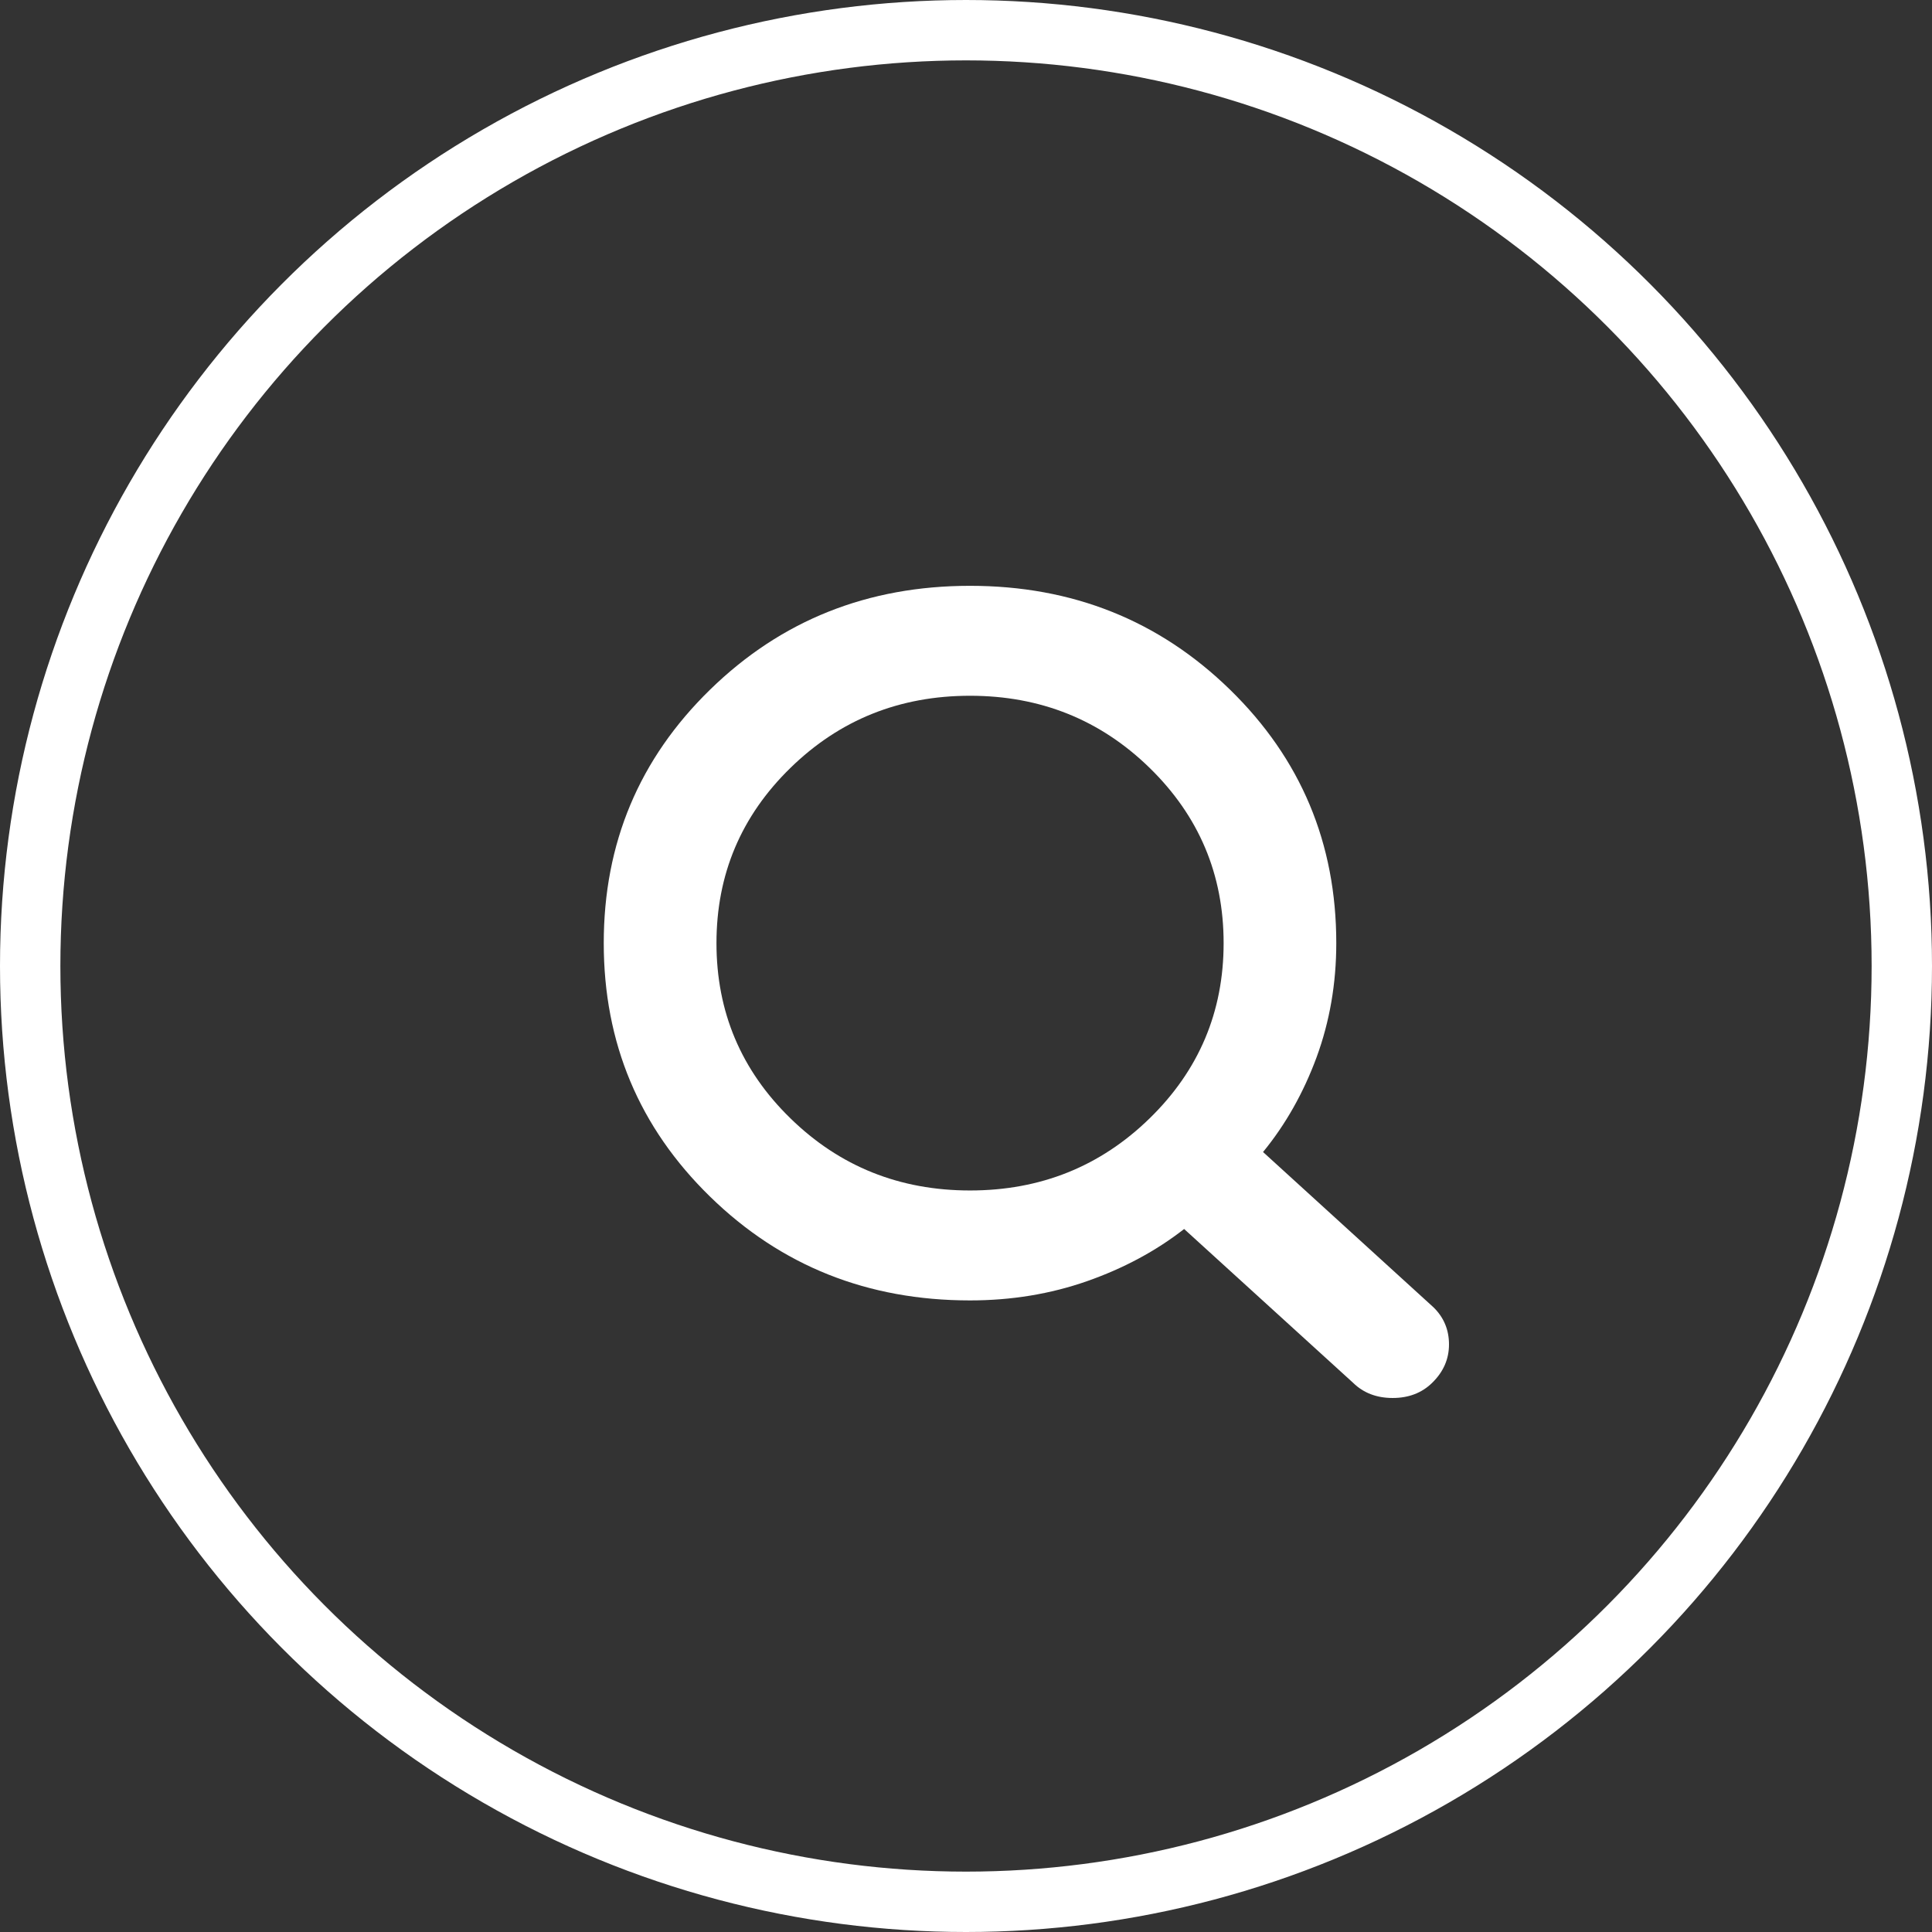
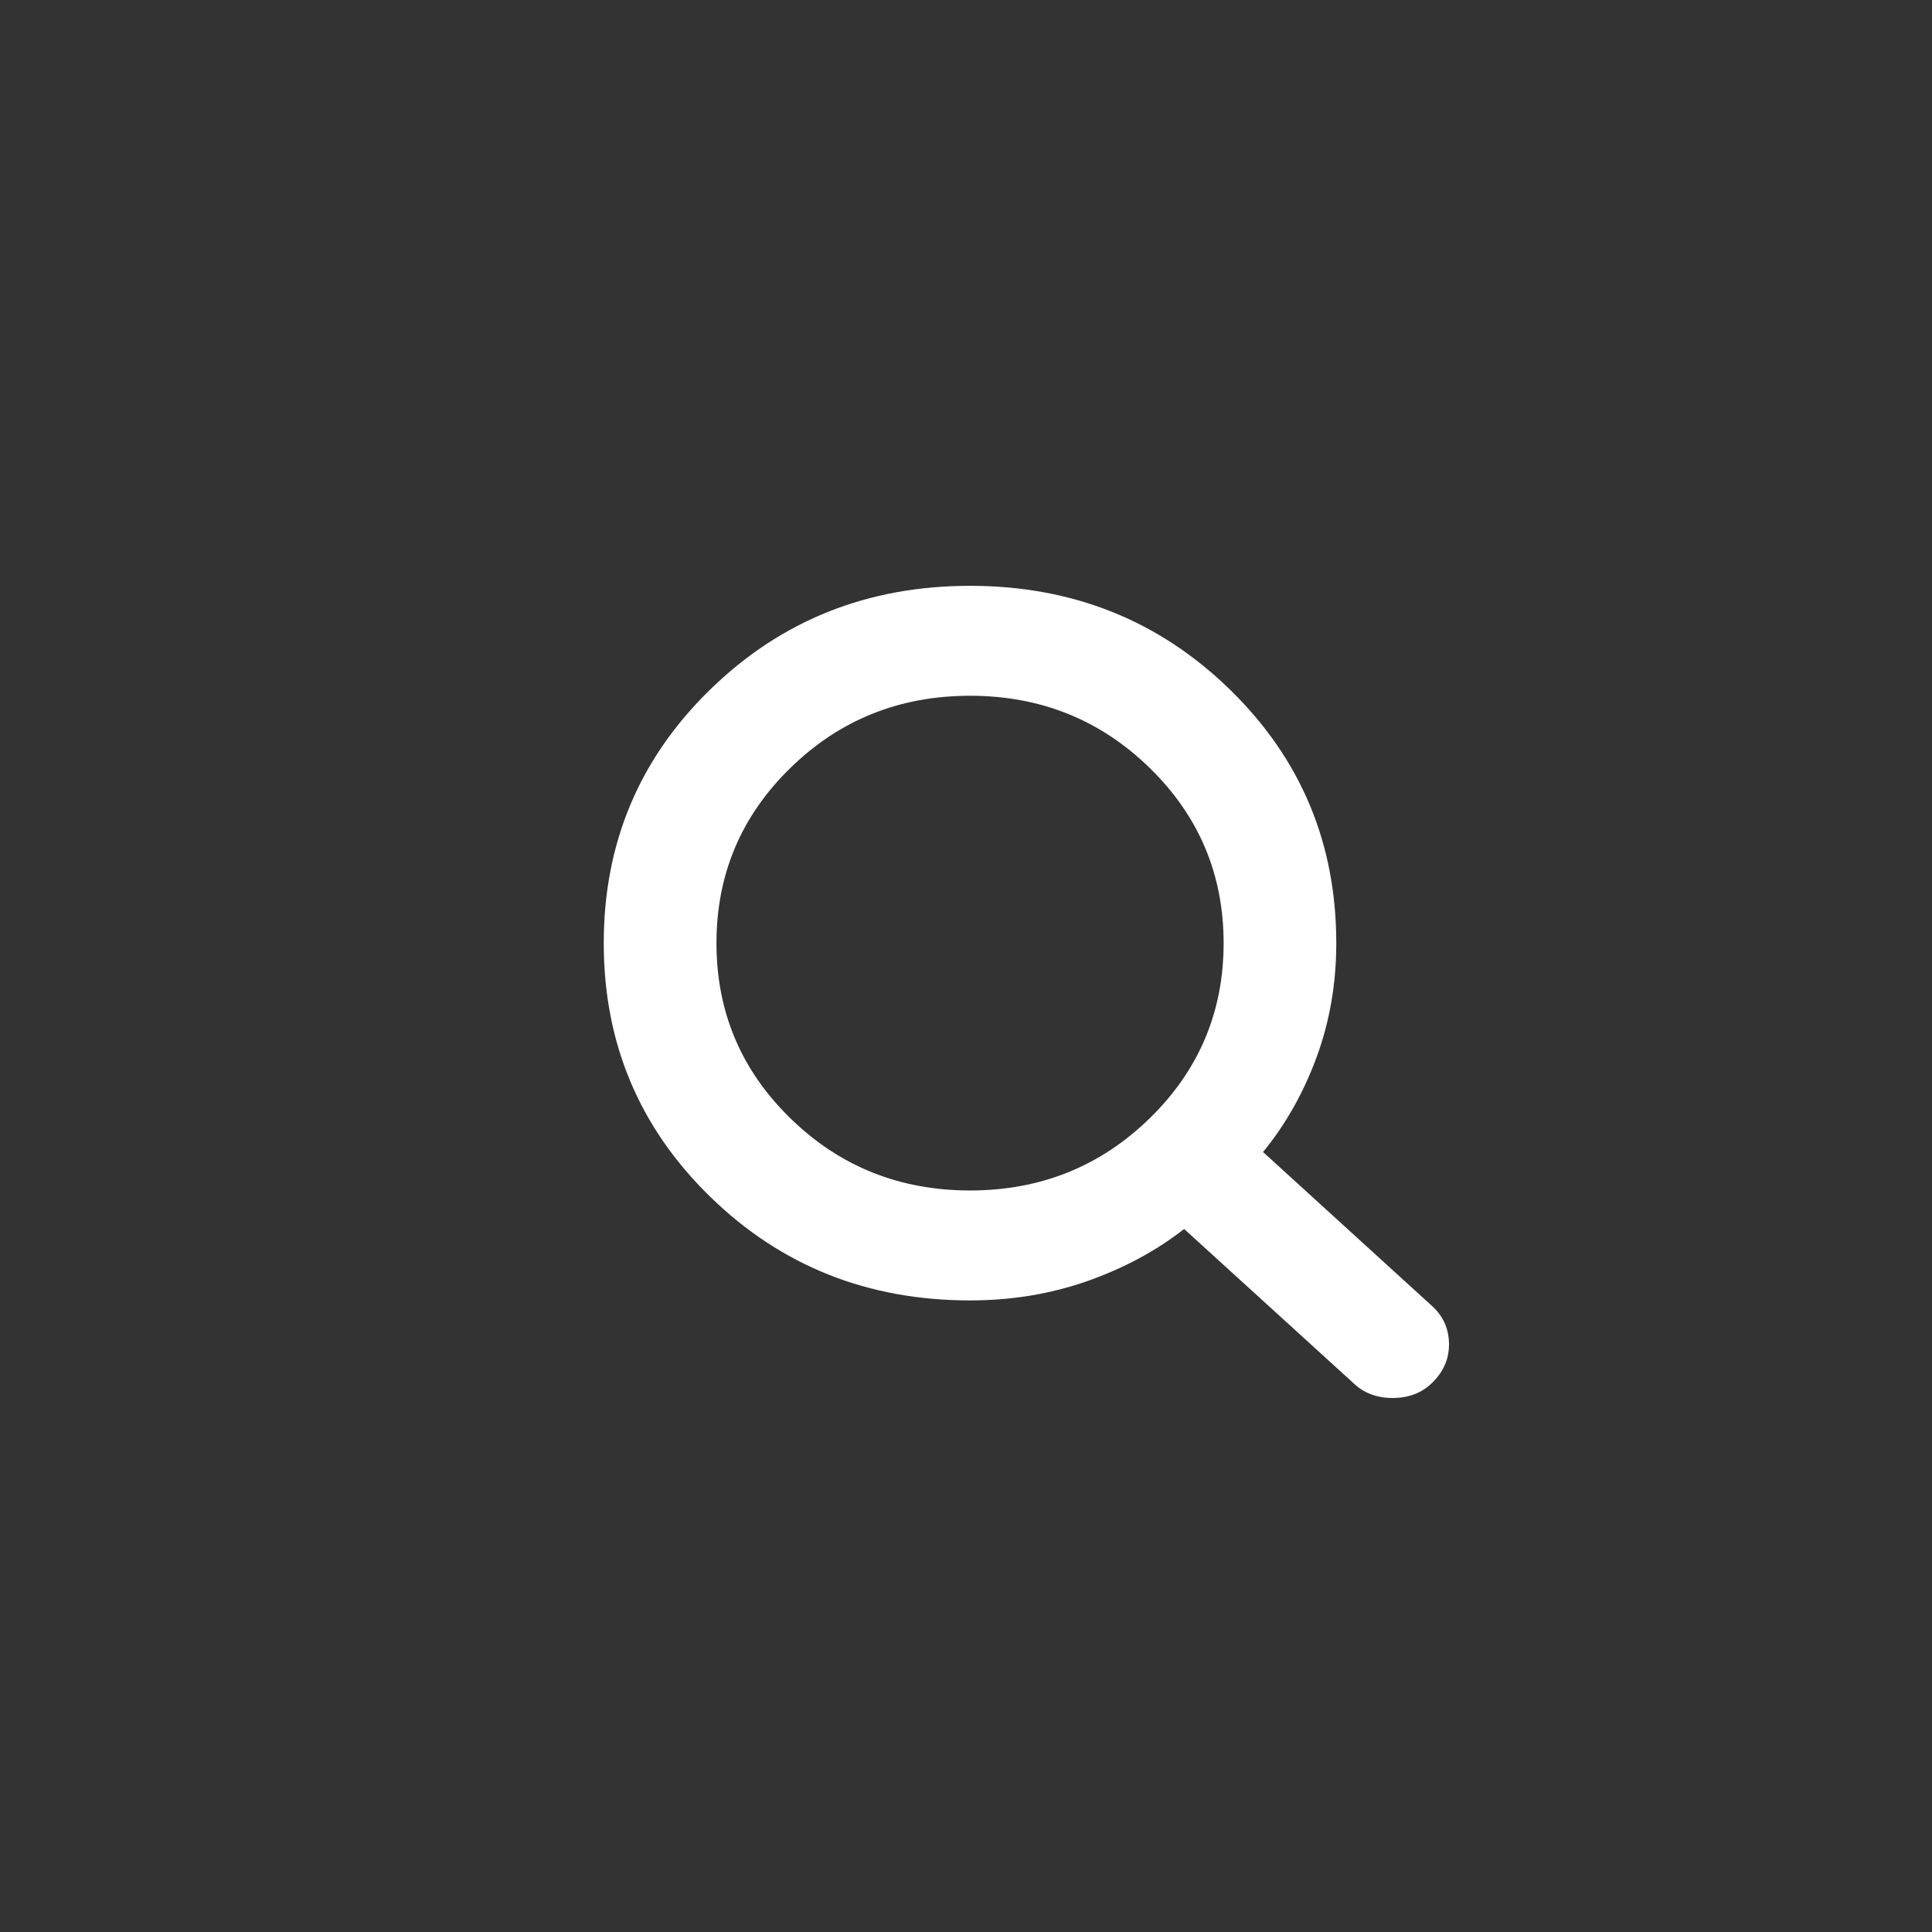
<svg xmlns="http://www.w3.org/2000/svg" width="32" height="32" viewBox="0 0 32 32" fill="none">
  <rect x="0" y="0" width="32" height="32" fill="#333333" stroke="none" />
-   <circle cx="16" cy="16" r="15.5" stroke="white" />
  <path d="M22.413 22.905L19.613 20.356C19.147 20.72 18.61 21.008 18.003 21.221C17.397 21.433 16.751 21.539 16.067 21.539C14.371 21.539 12.936 20.967 11.762 19.821C10.587 18.675 10 17.275 10 15.621C10 13.967 10.587 12.567 11.762 11.422C12.936 10.276 14.371 9.703 16.067 9.703C17.762 9.703 19.197 10.276 20.372 11.422C21.546 12.567 22.133 13.967 22.133 15.621C22.133 16.289 22.024 16.919 21.807 17.511C21.589 18.102 21.293 18.626 20.92 19.081L23.743 21.653C23.914 21.82 24 22.025 24 22.268C24 22.511 23.907 22.723 23.72 22.905C23.549 23.072 23.331 23.155 23.067 23.155C22.802 23.155 22.584 23.072 22.413 22.905ZM16.067 19.718C17.233 19.718 18.225 19.32 19.042 18.523C19.858 17.727 20.267 16.759 20.267 15.621C20.267 14.483 19.858 13.516 19.042 12.719C18.225 11.922 17.233 11.524 16.067 11.524C14.9 11.524 13.908 11.922 13.092 12.719C12.275 13.516 11.867 14.483 11.867 15.621C11.867 16.759 12.275 17.727 13.092 18.523C13.908 19.32 14.9 19.718 16.067 19.718Z" fill="white" />
</svg>